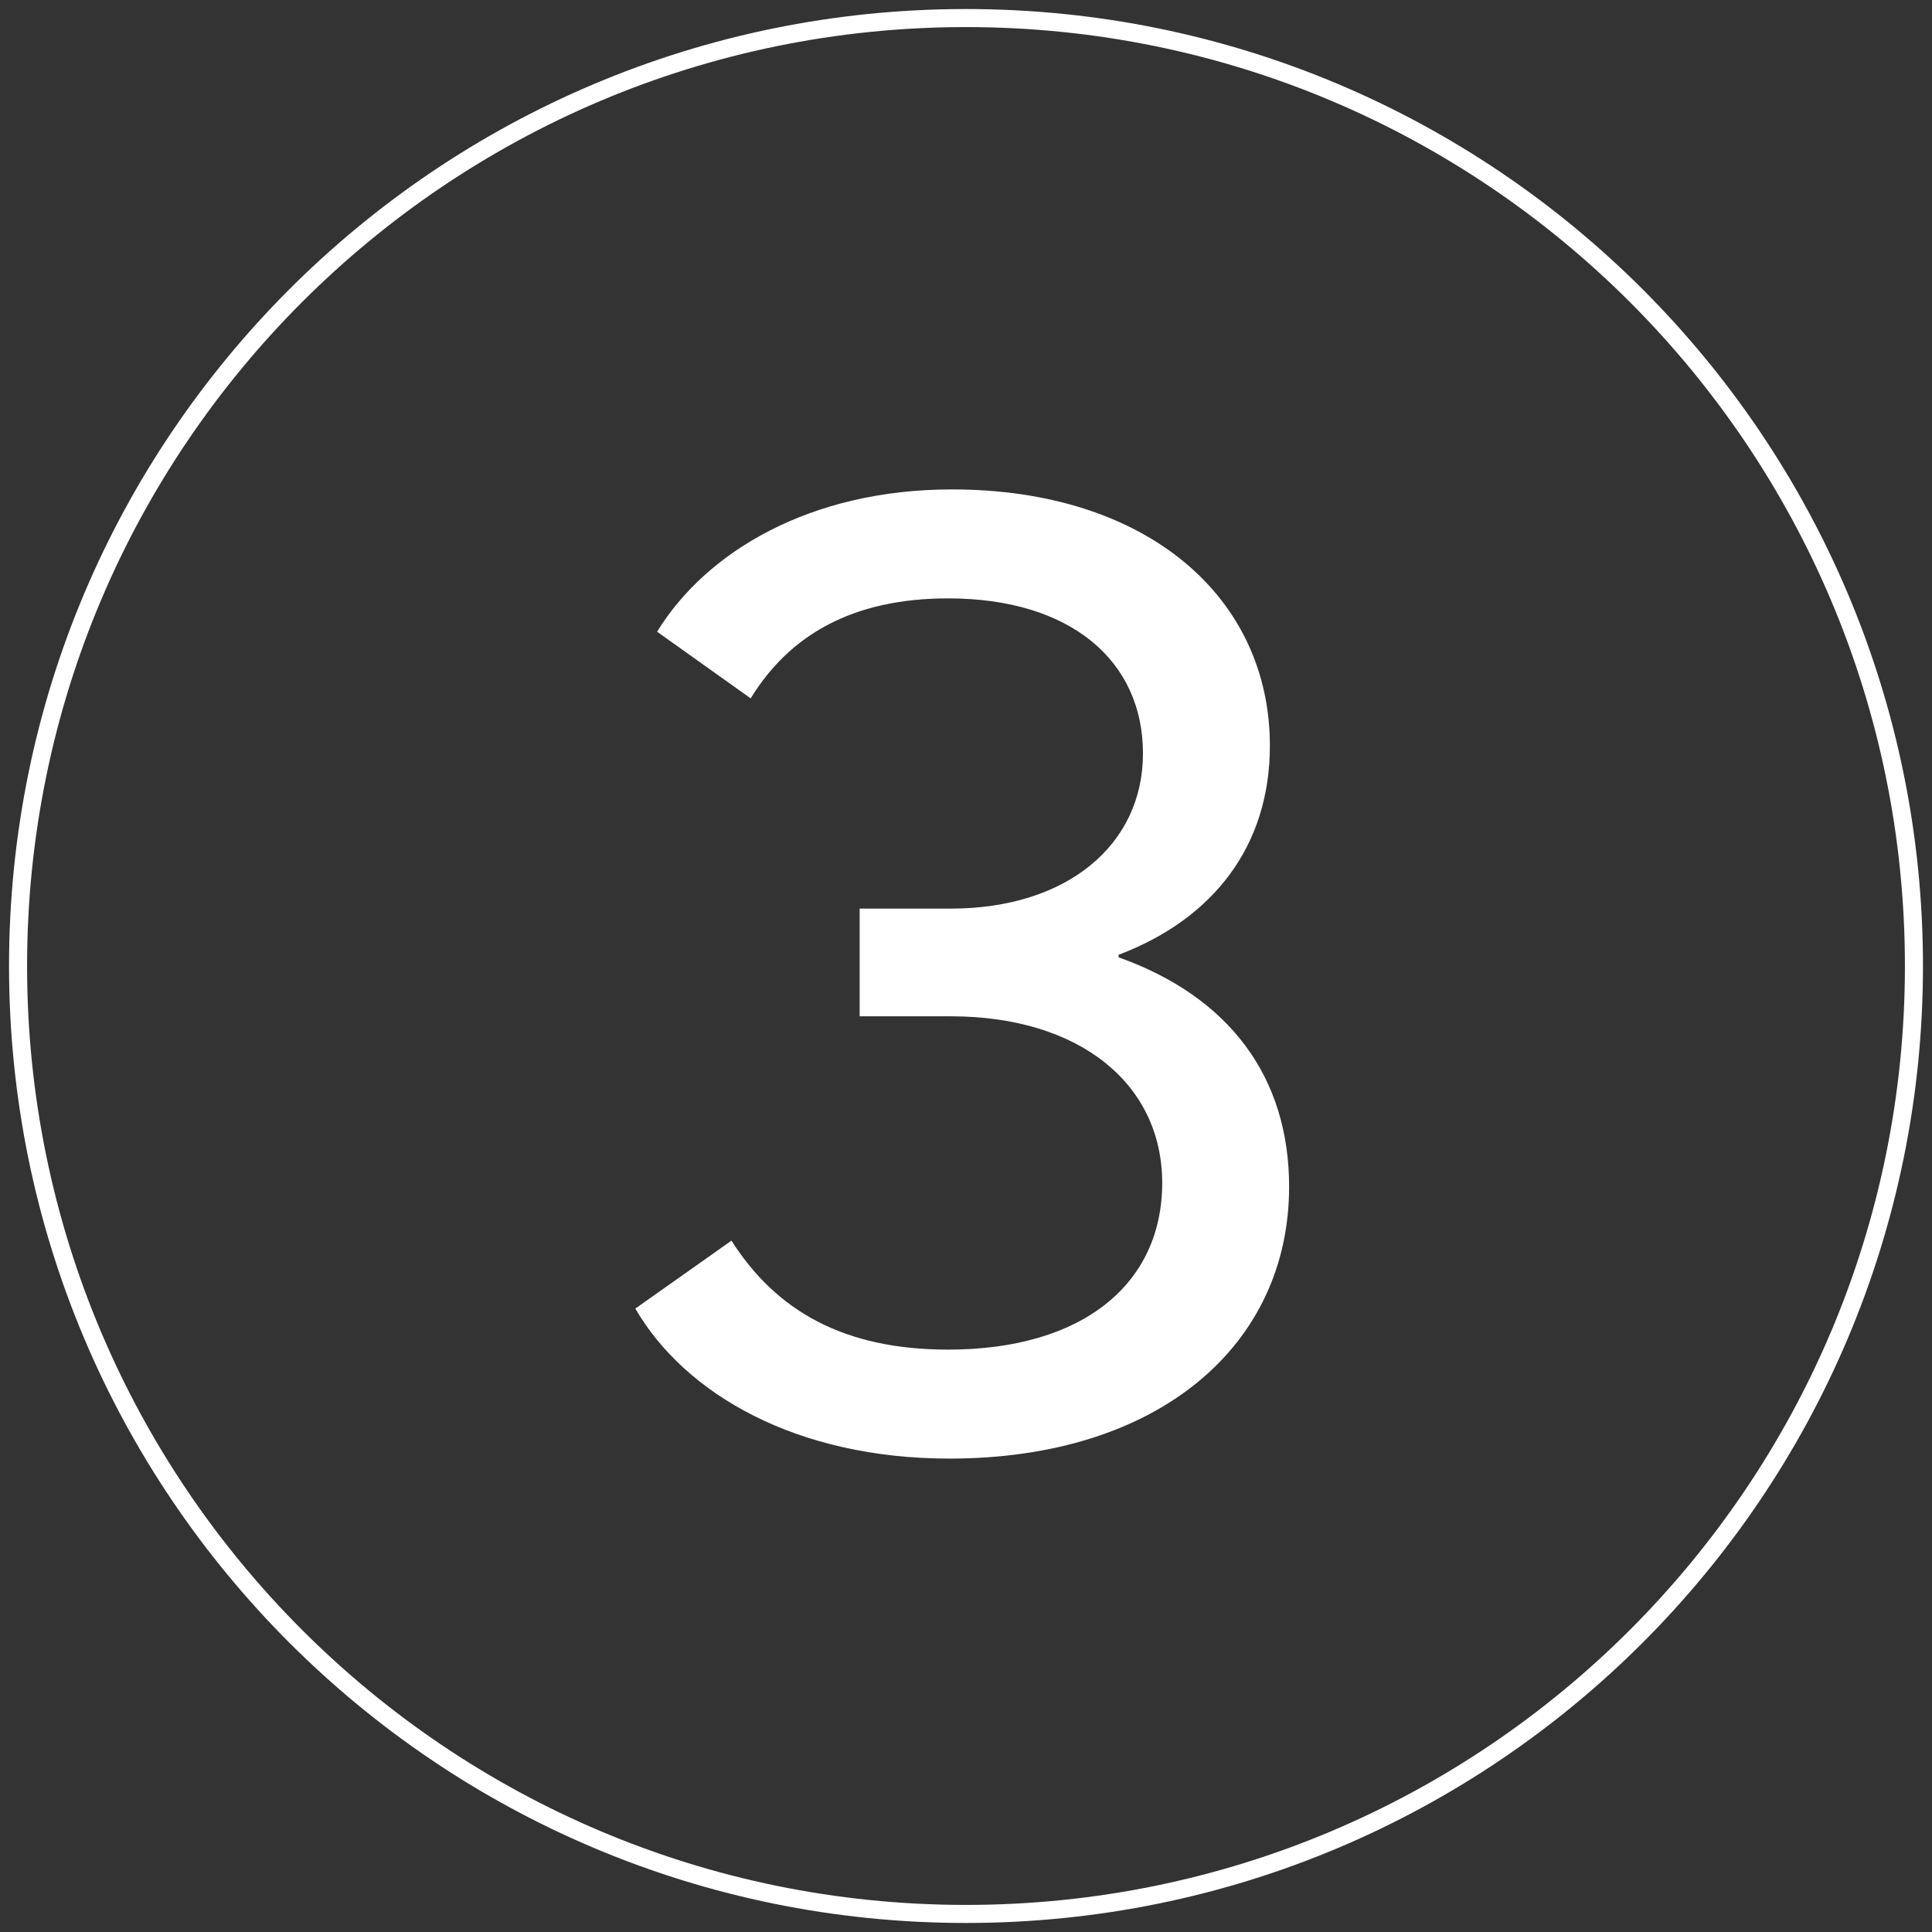
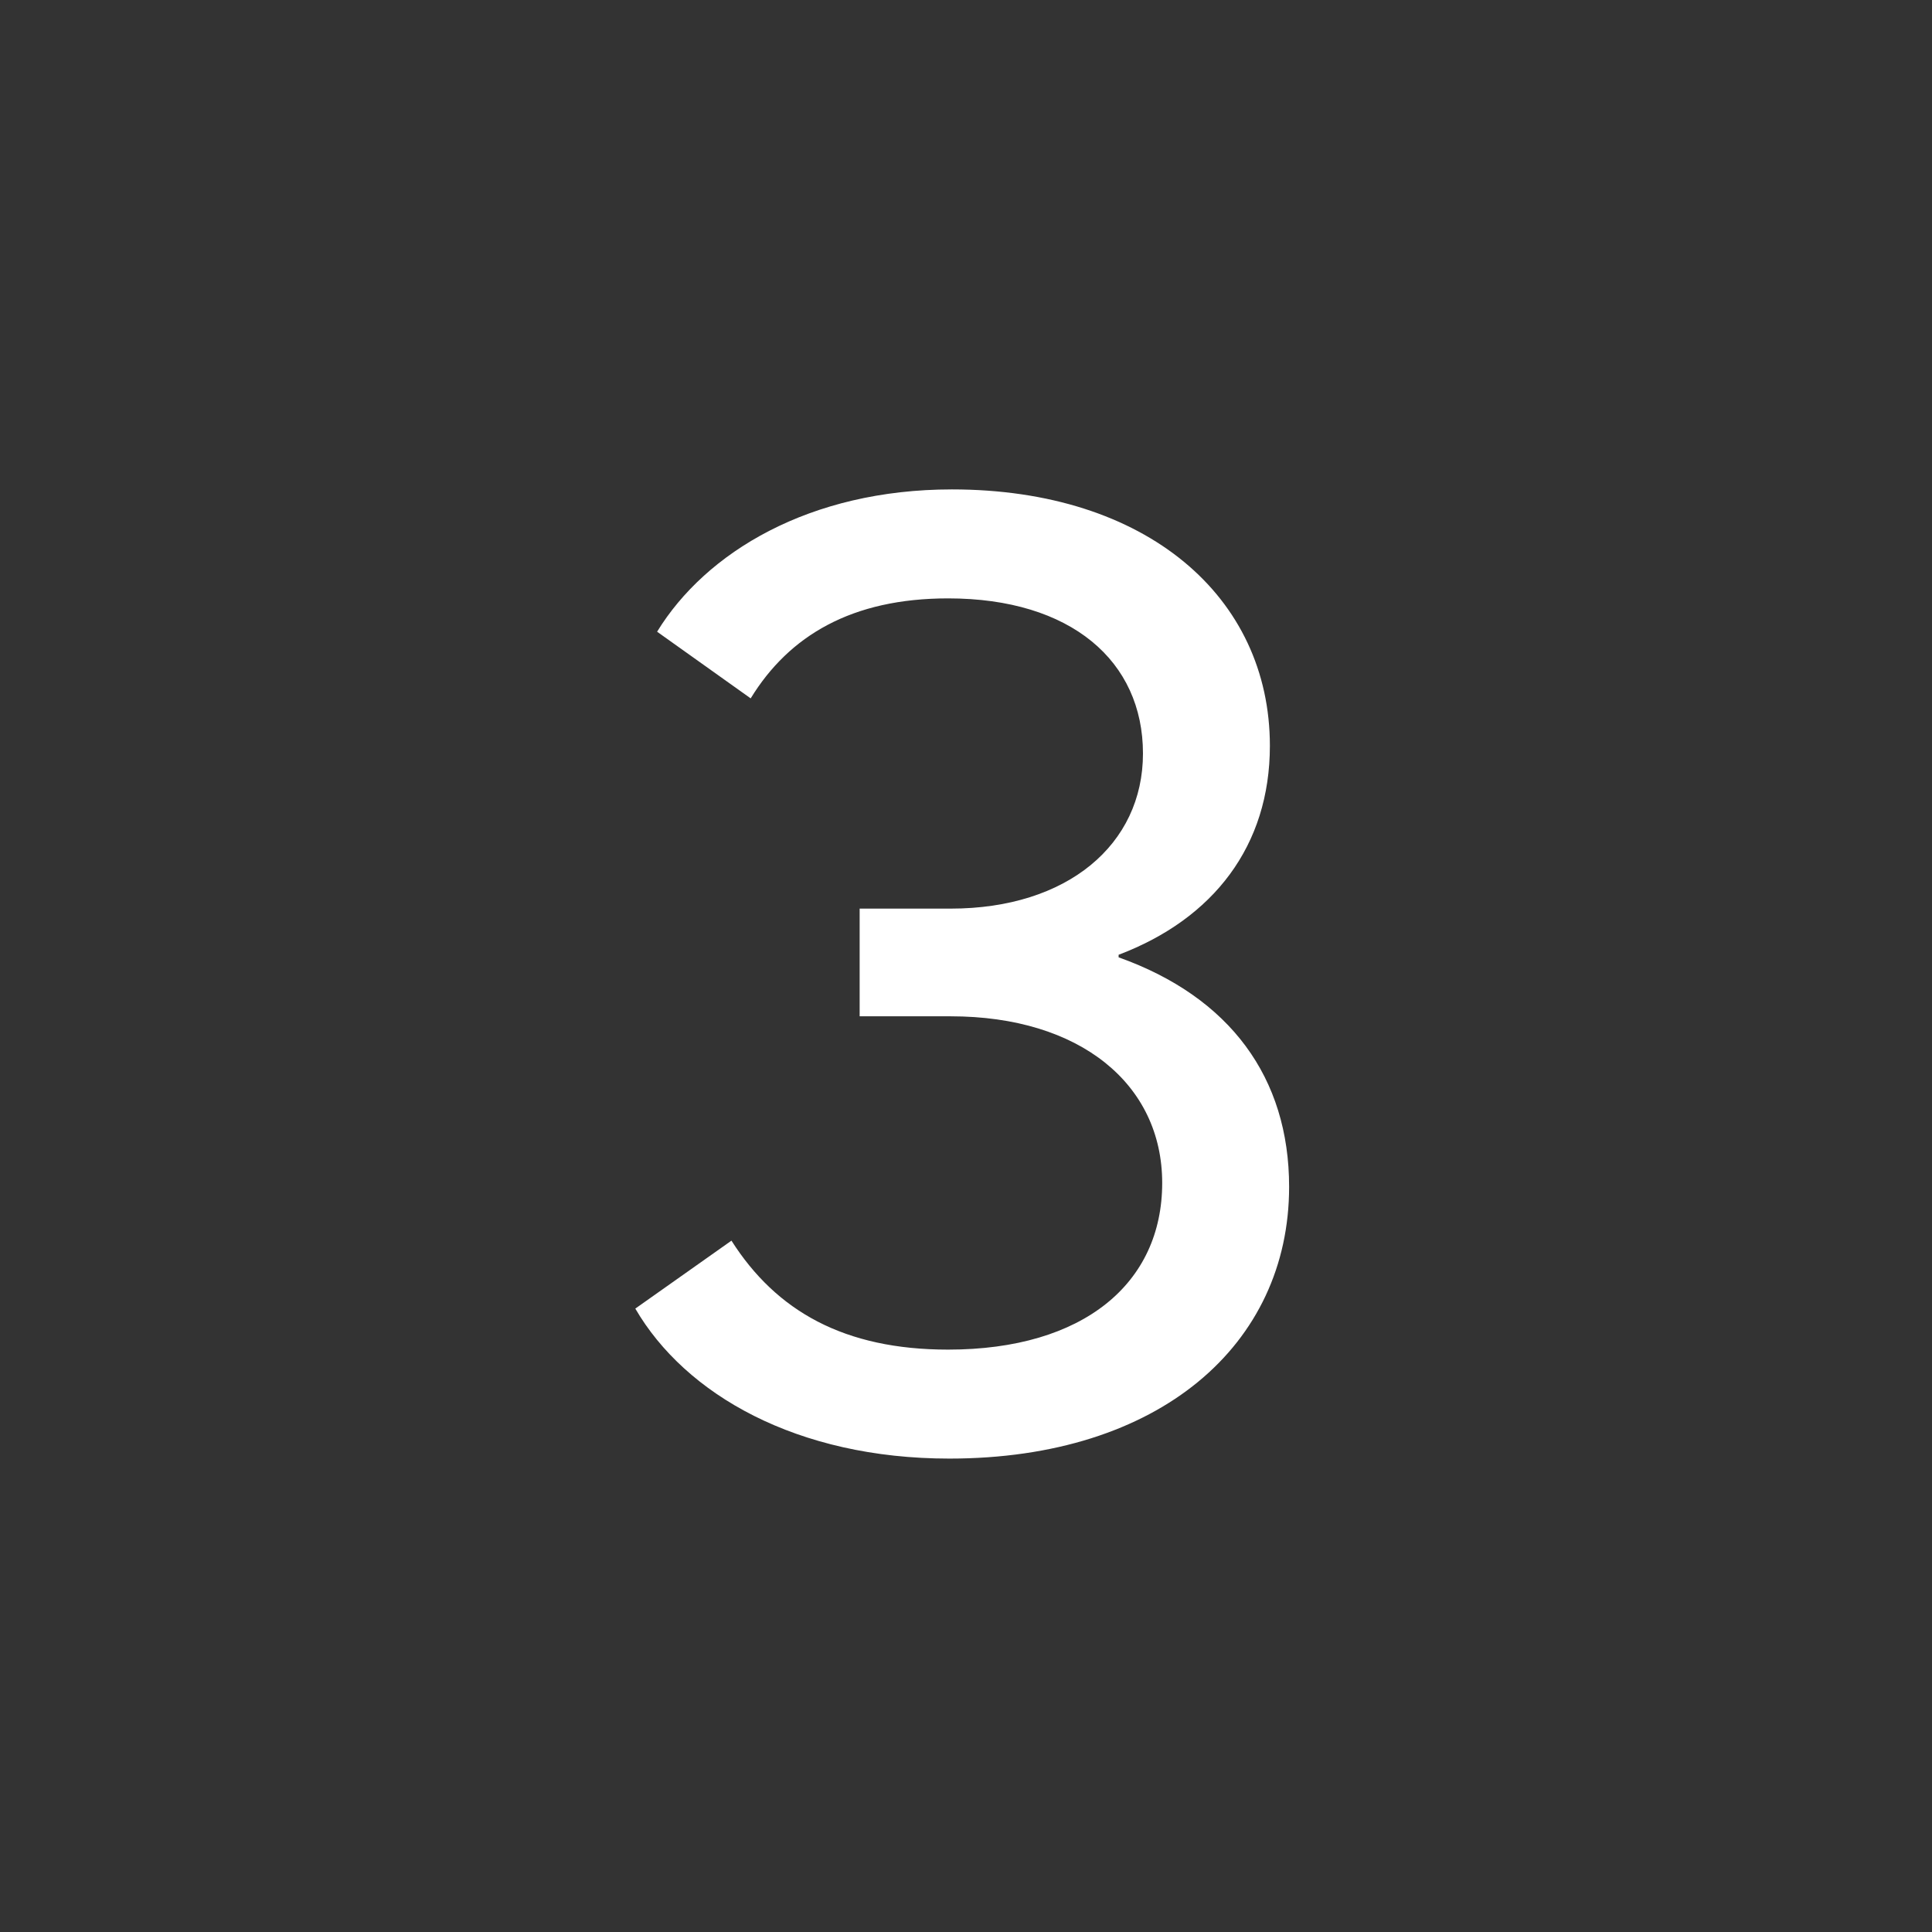
<svg xmlns="http://www.w3.org/2000/svg" width="107px" height="107px" viewBox="0 0 107 107" version="1.1">
  <rect x="0" y="0" width="107" height="107" fill="#333333" stroke="none" />
  <title>Group 3</title>
  <desc>Created with Sketch.</desc>
  <g id="Page-1" stroke="none" stroke-width="1" fill="none" fill-rule="evenodd">
    <g id="Mobile-Copy-5" transform="translate(-540, -99)" fill="#FFFFFF">
      <g id="Group-3" transform="translate(540, 99)">
-         <path d="M53.5,106.5 C24.229,106.5 0.5,82.771 0.5,53.5 C0.5,24.229 24.229,0.5 53.5,0.5 C82.771,0.5 106.5,24.229 106.5,53.5 C106.5,82.771 82.771,106.5 53.5,106.5 Z M53.5,105.5 C82.219,105.5 105.5,82.219 105.5,53.5 C105.5,24.781 82.219,1.5 53.5,1.5 C24.781,1.5 1.5,24.781 1.5,53.5 C1.5,82.219 24.781,105.5 53.5,105.5 Z" id="Oval" fill-rule="nonzero" />
        <path d="M52.58,80.781 C44.131,80.781 37.954,77.231 35.185,72.474 L40.51,68.711 C42.995,72.616 46.758,74.746 52.509,74.746 C60.035,74.746 64.366,71.054 64.366,65.516 C64.366,60.049 59.822,56.286 52.651,56.286 L47.61,56.286 L47.61,50.322 L52.651,50.322 C59.112,50.322 63.301,46.772 63.301,41.731 C63.301,36.619 59.325,33.14 52.509,33.14 C47.184,33.14 43.705,35.199 41.575,38.678 L36.392,34.986 C39.09,30.584 44.841,27.105 52.722,27.105 C63.514,27.105 70.33,33.069 70.33,41.305 C70.33,46.843 67.206,50.89 61.952,52.878 L61.952,53.02 C68.129,55.221 71.395,59.694 71.395,65.729 C71.395,74.462 64.224,80.781 52.58,80.781 Z" id="3" />
      </g>
    </g>
  </g>
</svg>